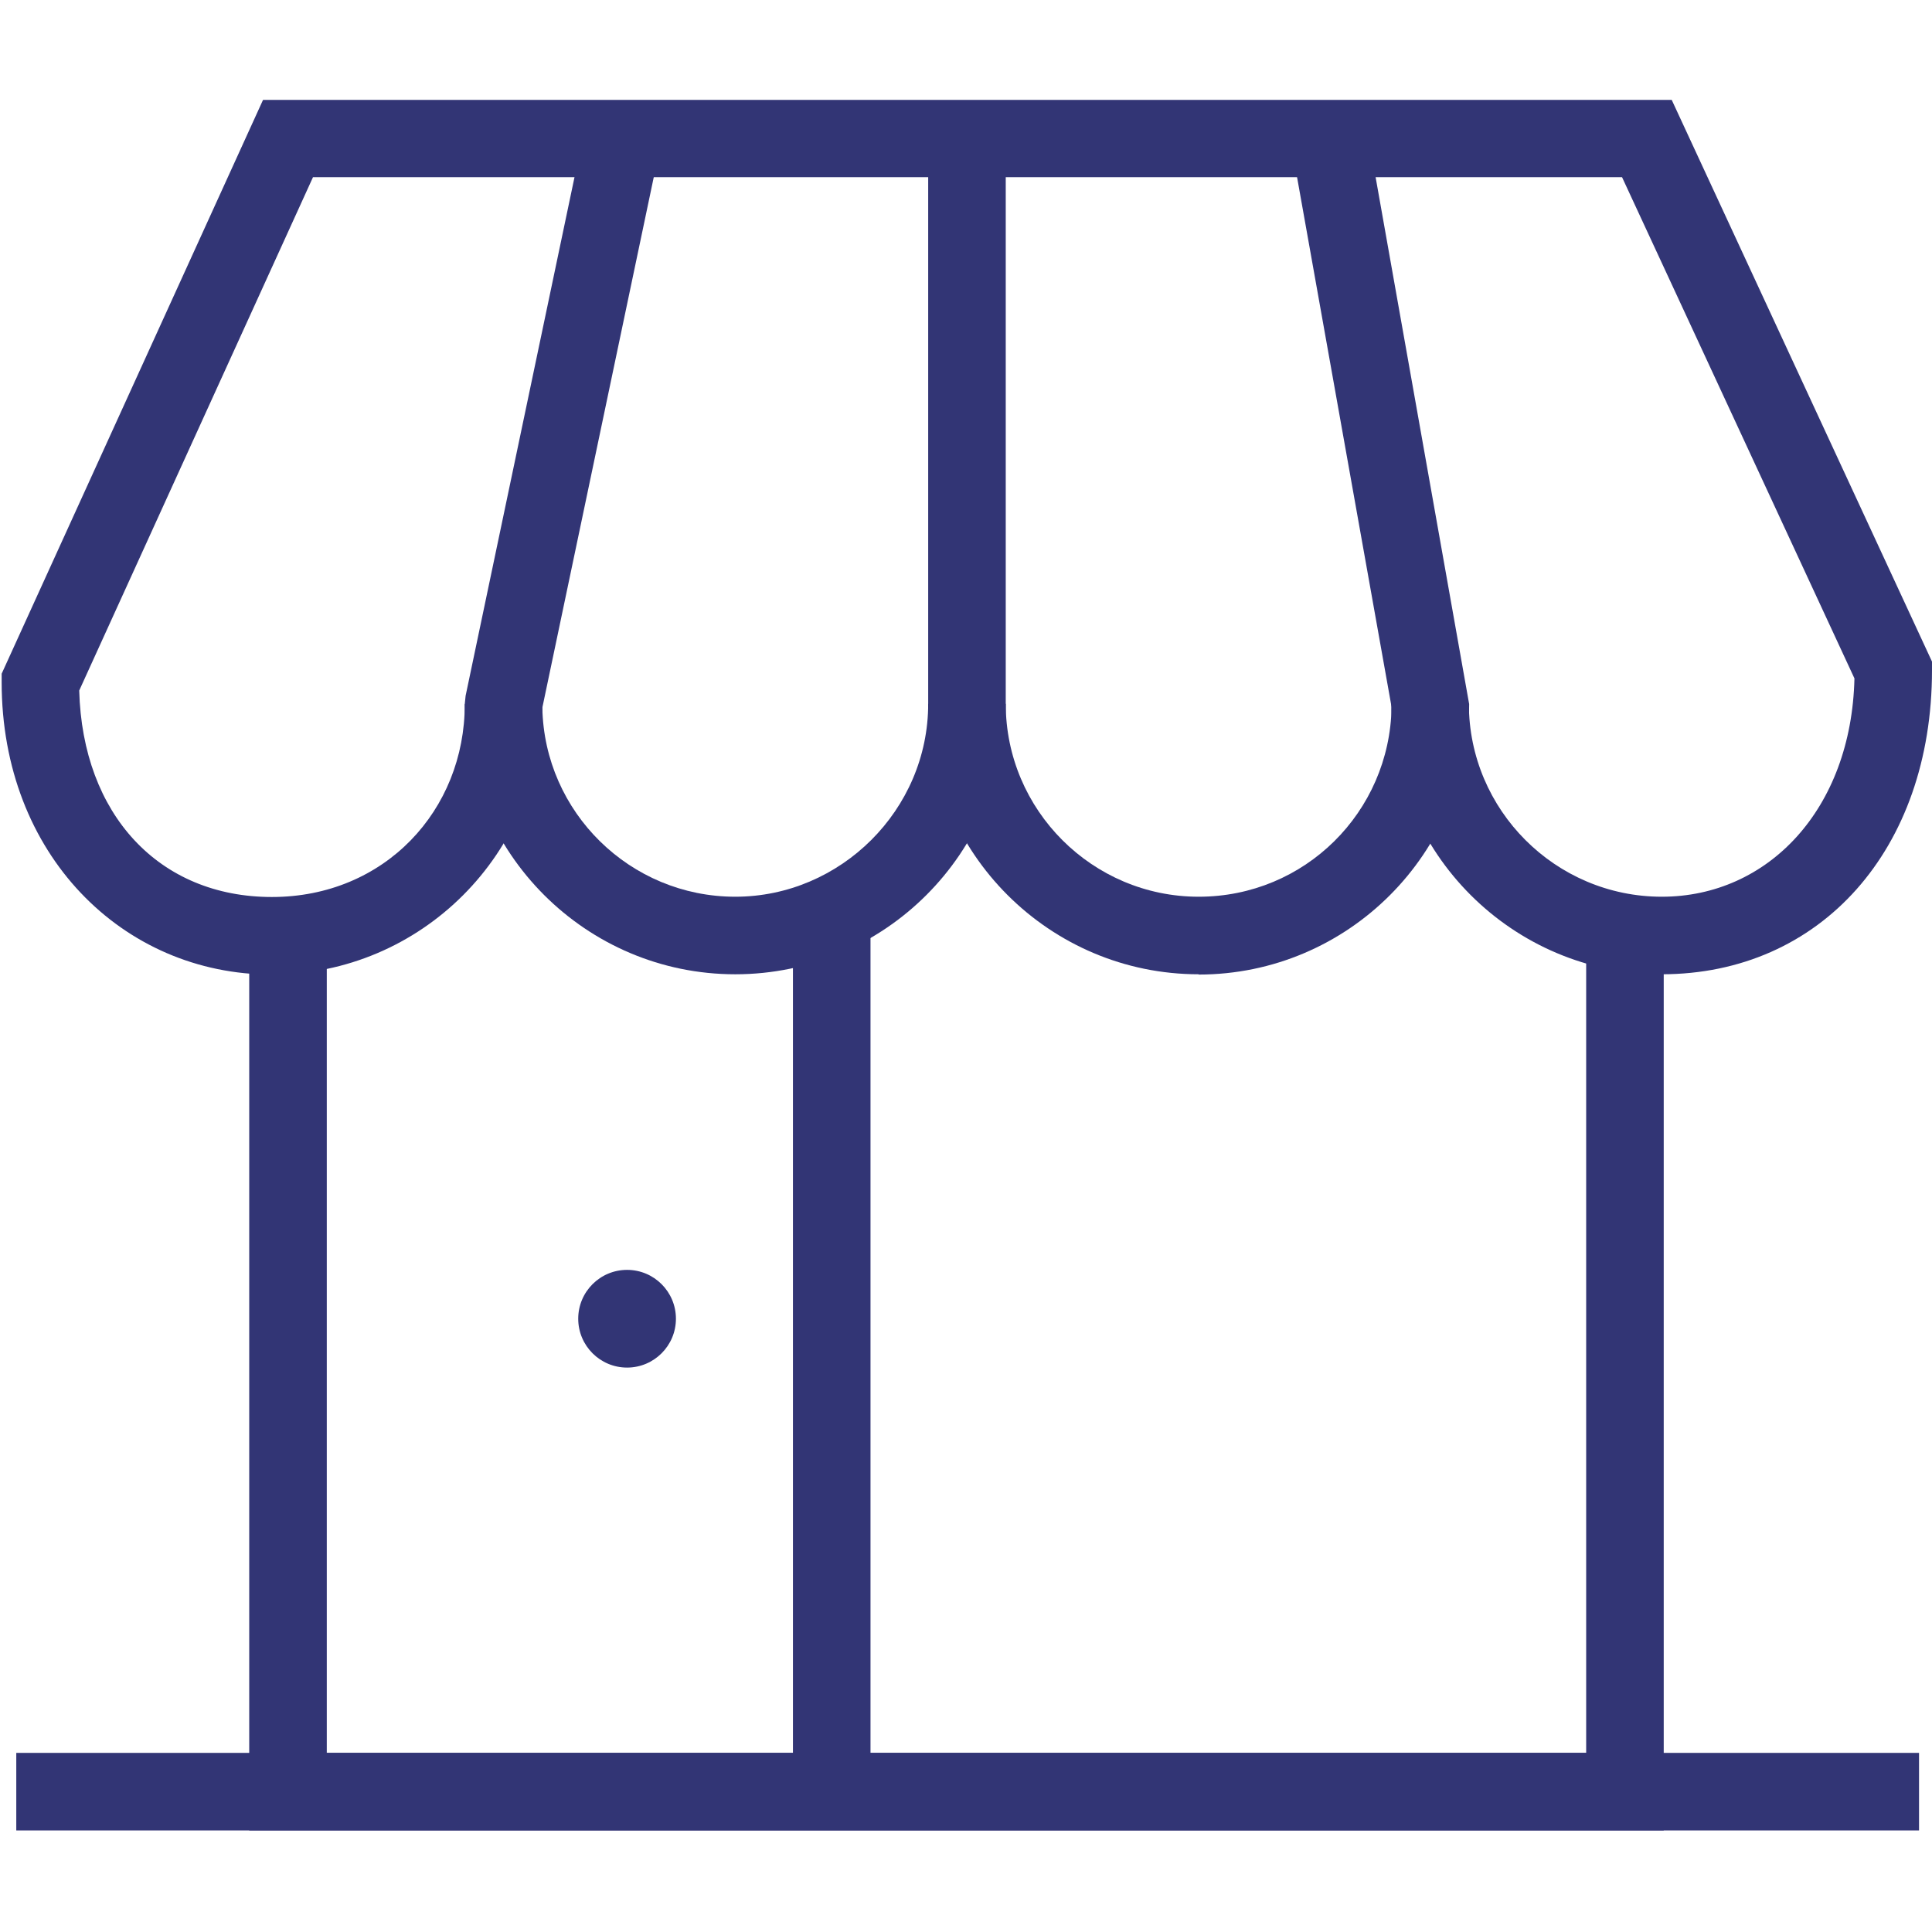
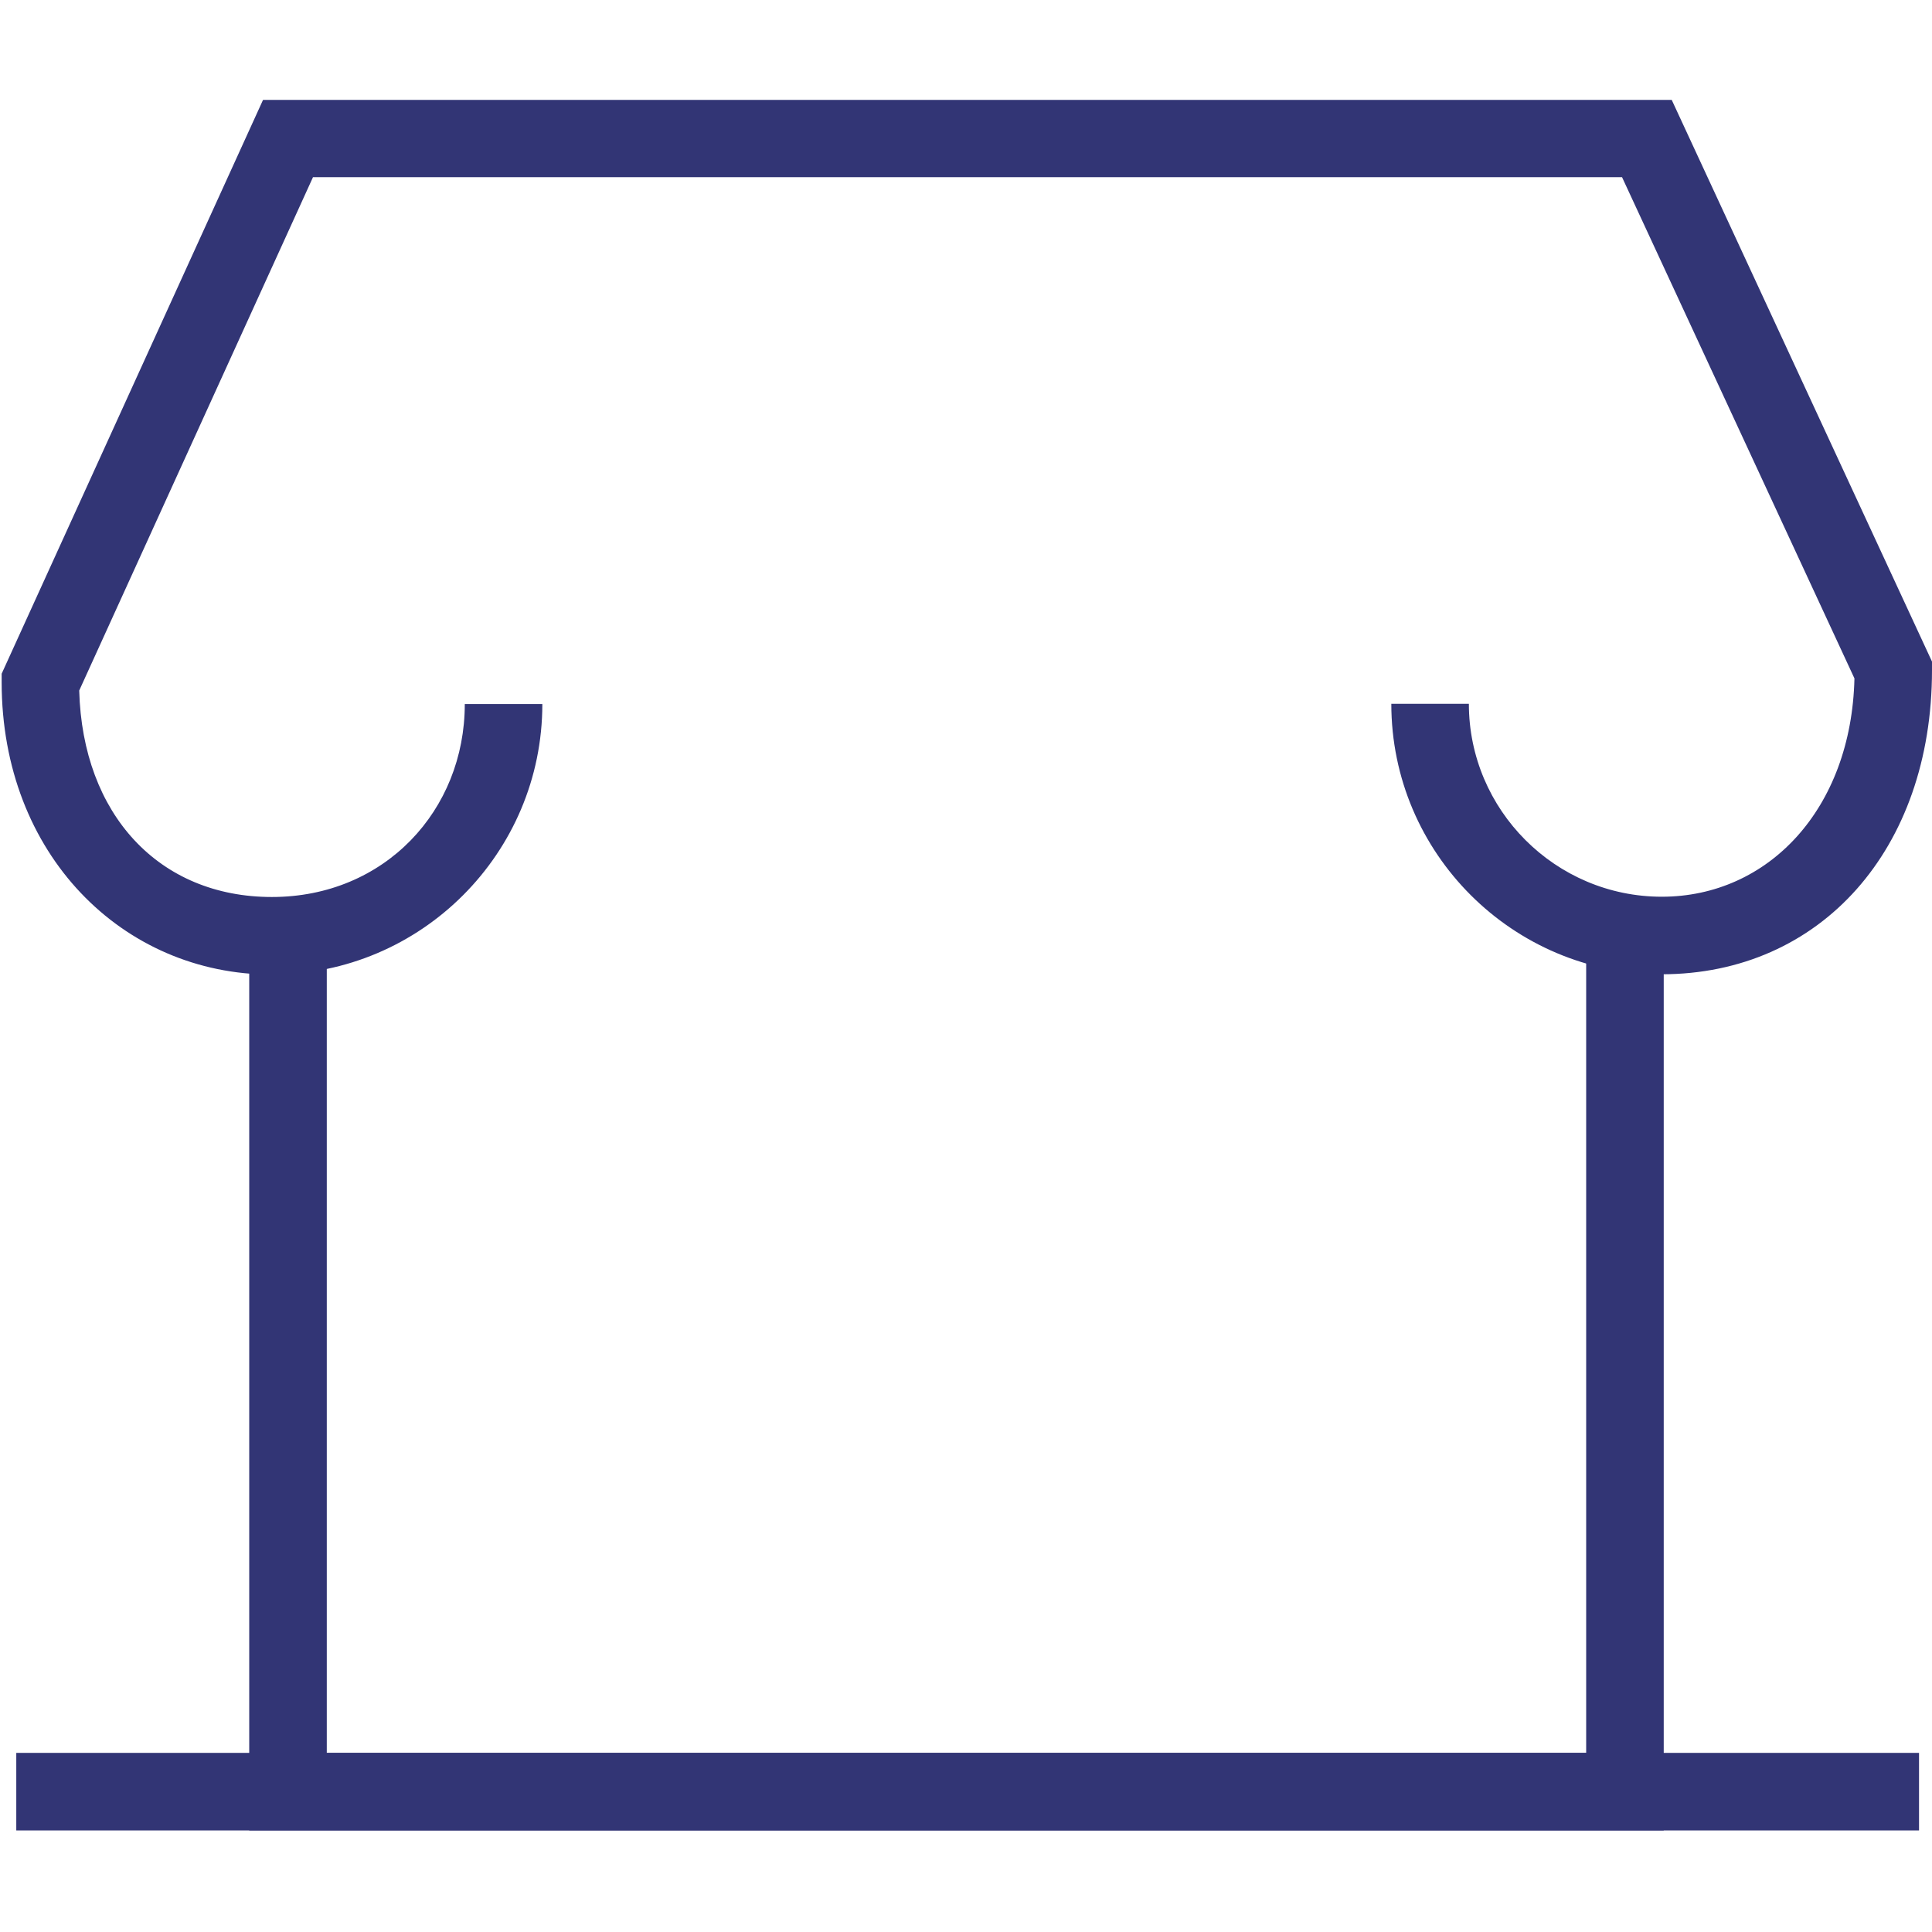
<svg xmlns="http://www.w3.org/2000/svg" id="Calque_1" version="1.1" viewBox="0 0 700 700">
  <defs>
    <style>
      .st0 {
        fill: #323575;
      }

      .st1 {
        fill: none;
        stroke: #323575;
        stroke-miterlimit: 10;
        stroke-width: 3.2px;
      }
    </style>
  </defs>
  <polygon class="st0" points="602.8 663.2 90.3 663.2 90.3 341.7 118.4 341.7 118.4 635.1 574.7 635.1 574.7 341.7 602.8 341.7 602.8 663.2" />
  <rect class="st0" x="5.9" y="635.1" width="689.4" height="28.1" />
-   <rect class="st0" x="287.3" y="329.9" width="28.1" height="324.2" />
  <path class="st0" d="M602.1,353c-54,0-98-43.9-98-98h28.1c0,38.5,31.4,69.9,69.9,69.9s68.7-31.7,69.8-79.1l-84.2-181.6H113.4L28.7,250.2c1.2,44.9,28.9,74.8,69.8,74.8s69.9-31.4,69.9-69.9h28.1c0,54-43.9,98-98,98S.6,309.5.6,247.2v-3.1L95.3,36.2h510.4l94.3,203.5v3.1c0,64.9-40.3,110.2-98,110.2Z" />
-   <path class="st0" d="M266.4,353c-54,0-98-43.9-98-98l.3-2.9,43-204.8,27.5,5.8-42.7,203.3c.7,37.9,31.8,68.5,69.9,68.5s69.9-31.4,69.9-69.9h28.1c0,54-43.9,98-98,98Z" />
-   <path class="st0" d="M434.3,353c-54,0-98-43.9-98-98V59.2h28.1v195.8c0,38.5,31.4,69.9,69.9,69.9s69.2-30.7,69.9-68.7l-36.3-203.5,27.6-4.9,36.8,207.3c0,54-43.9,98-98,98Z" />
-   <path class="st1" d="M336.6,59.2" />
-   <circle class="st0" cx="227.2" cy="477.8" r="17.7" />
</svg>